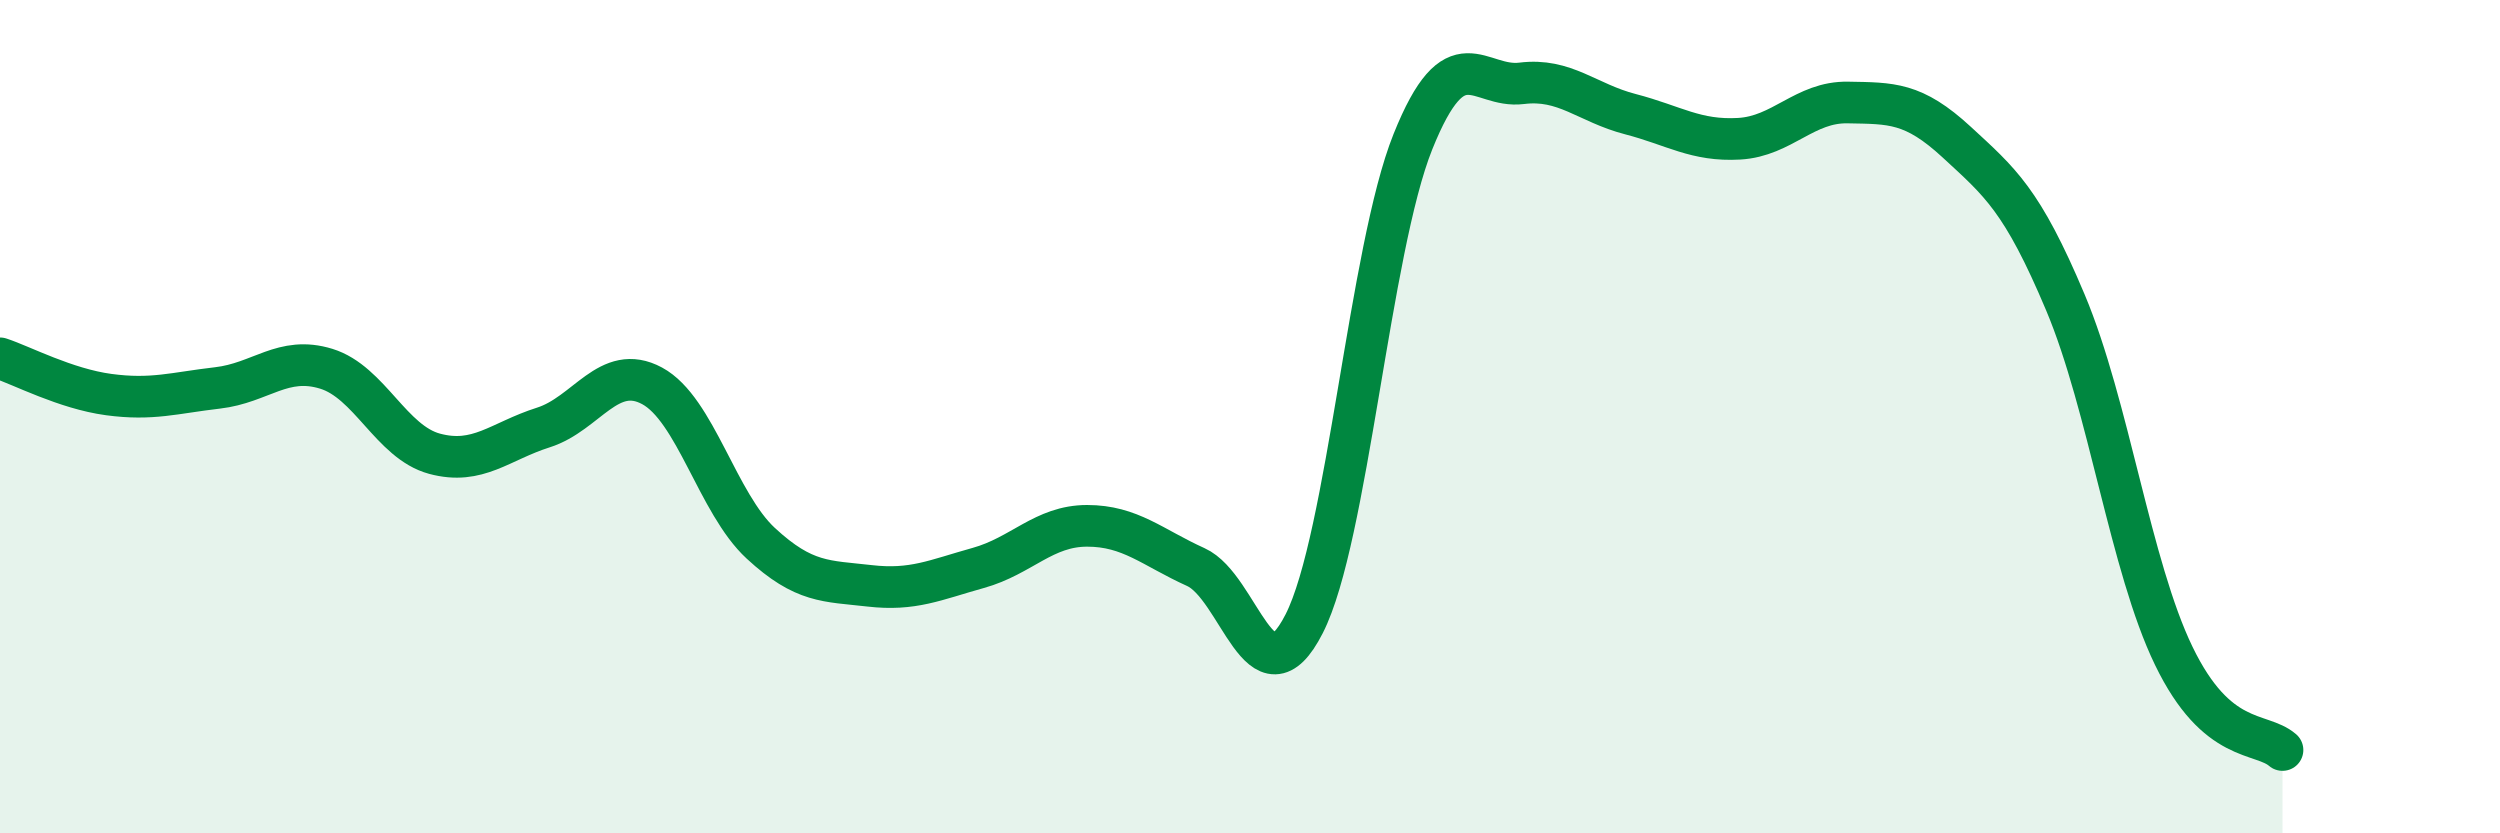
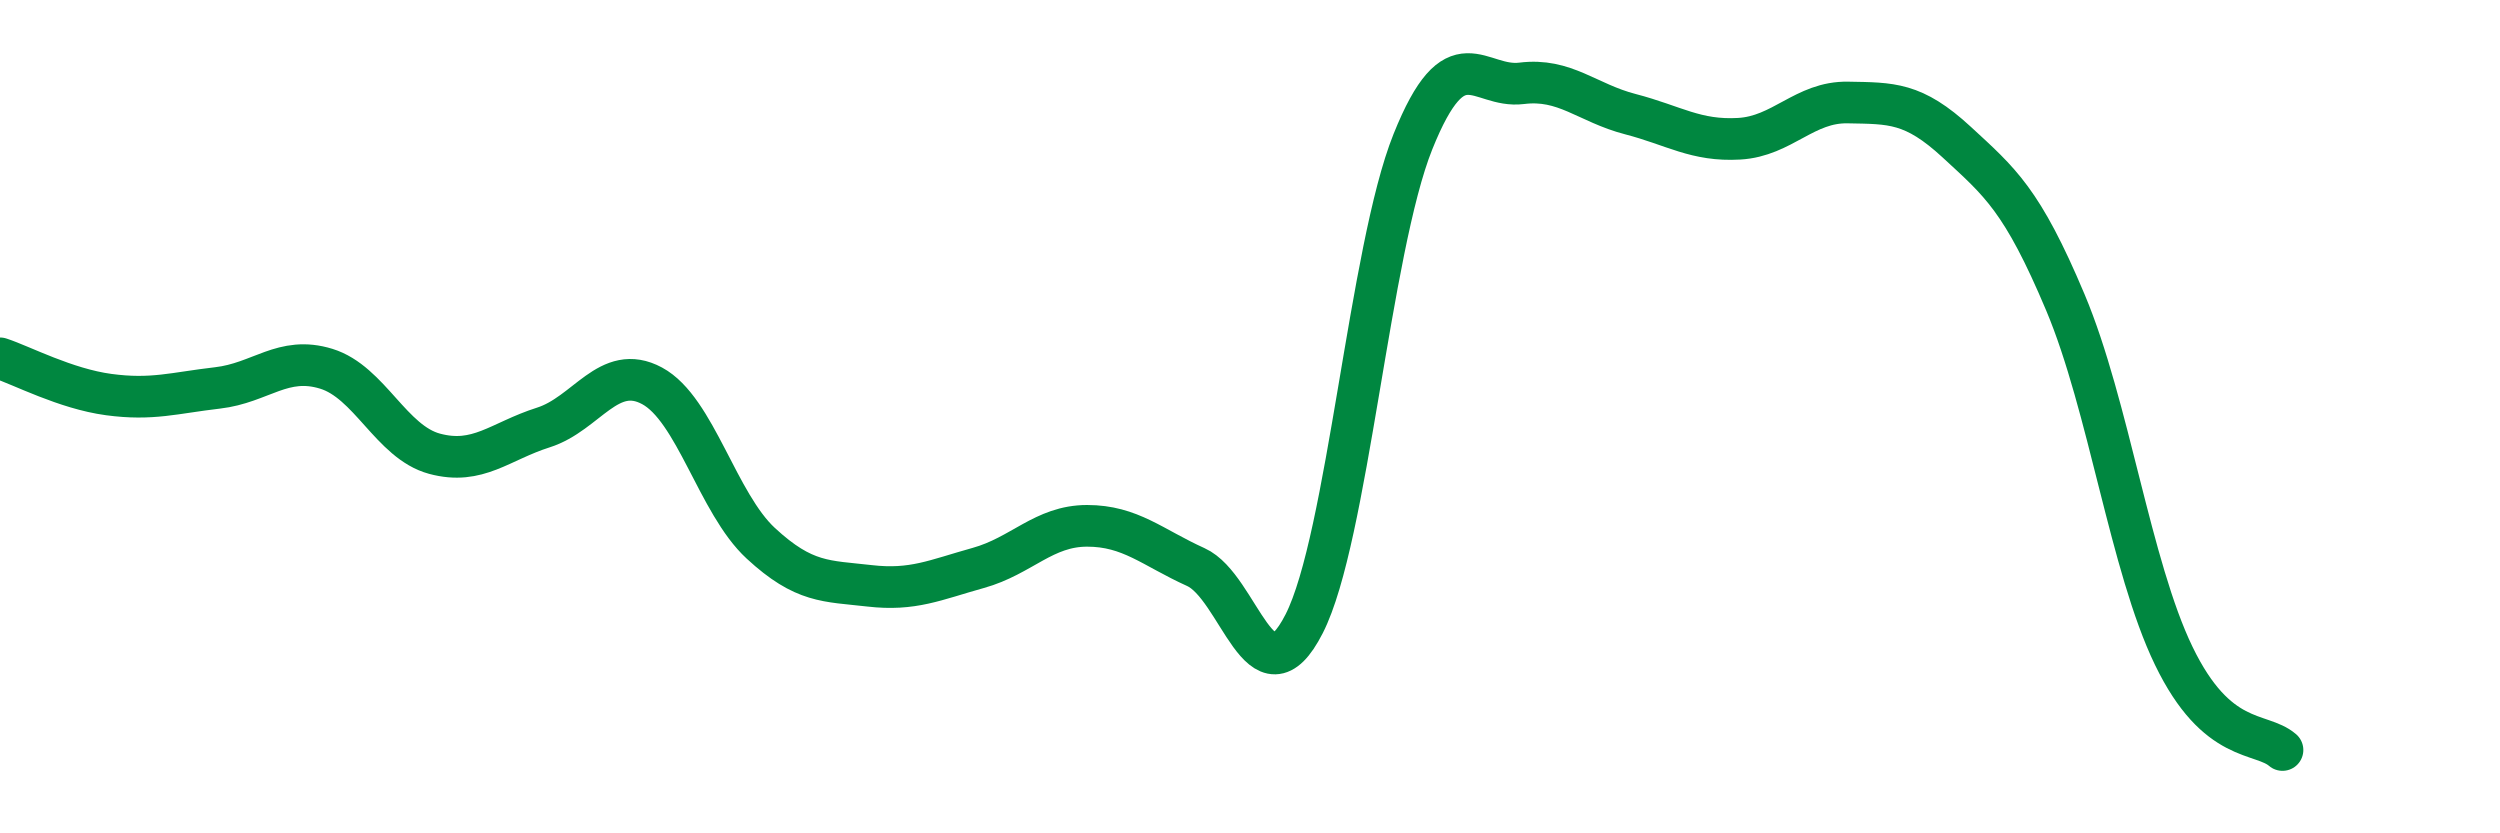
<svg xmlns="http://www.w3.org/2000/svg" width="60" height="20" viewBox="0 0 60 20">
-   <path d="M 0,8.6 C 0.52,8.77 1.57,9.33 2.61,9.47 C 3.65,9.61 4.18,9.43 5.22,9.31 C 6.26,9.19 6.79,8.53 7.83,8.85 C 8.87,9.17 9.39,10.61 10.43,10.89 C 11.47,11.17 12,10.59 13.04,10.26 C 14.08,9.93 14.61,8.7 15.65,9.26 C 16.69,9.82 17.22,12.08 18.26,13.04 C 19.3,14 19.83,13.94 20.87,14.06 C 21.91,14.18 22.44,13.92 23.48,13.63 C 24.52,13.34 25.05,12.62 26.09,12.62 C 27.13,12.62 27.66,13.14 28.7,13.61 C 29.74,14.08 30.26,17.01 31.3,14.97 C 32.34,12.93 32.87,5.99 33.91,3.4 C 34.95,0.81 35.48,2.13 36.52,2 C 37.56,1.87 38.09,2.47 39.13,2.74 C 40.17,3.01 40.7,3.39 41.74,3.33 C 42.78,3.27 43.31,2.44 44.35,2.46 C 45.39,2.48 45.92,2.45 46.96,3.41 C 48,4.37 48.53,4.79 49.57,7.26 C 50.61,9.73 51.13,13.59 52.17,15.74 C 53.21,17.89 54.26,17.55 54.78,18L54.78 20L0 20Z" fill="#008740" opacity="0.1" stroke-linecap="round" stroke-linejoin="round" />
  <path d="M 0,8.6 C 0.52,8.77 1.57,9.33 2.61,9.47 C 3.65,9.61 4.18,9.43 5.22,9.31 C 6.26,9.19 6.79,8.53 7.83,8.85 C 8.87,9.17 9.39,10.61 10.43,10.89 C 11.47,11.17 12,10.59 13.04,10.26 C 14.08,9.93 14.61,8.7 15.65,9.26 C 16.69,9.82 17.22,12.08 18.26,13.04 C 19.3,14 19.83,13.94 20.87,14.06 C 21.91,14.18 22.44,13.92 23.48,13.63 C 24.52,13.34 25.05,12.62 26.09,12.62 C 27.13,12.62 27.66,13.14 28.7,13.61 C 29.74,14.08 30.26,17.01 31.3,14.97 C 32.34,12.93 32.87,5.99 33.91,3.4 C 34.95,0.81 35.48,2.13 36.52,2 C 37.56,1.87 38.09,2.47 39.13,2.74 C 40.17,3.01 40.7,3.39 41.74,3.33 C 42.78,3.27 43.31,2.44 44.35,2.46 C 45.39,2.48 45.92,2.45 46.96,3.41 C 48,4.37 48.53,4.79 49.57,7.26 C 50.61,9.73 51.13,13.59 52.17,15.74 C 53.21,17.89 54.26,17.55 54.78,18" stroke="#008740" stroke-width="1" fill="none" stroke-linecap="round" stroke-linejoin="round" />
</svg>